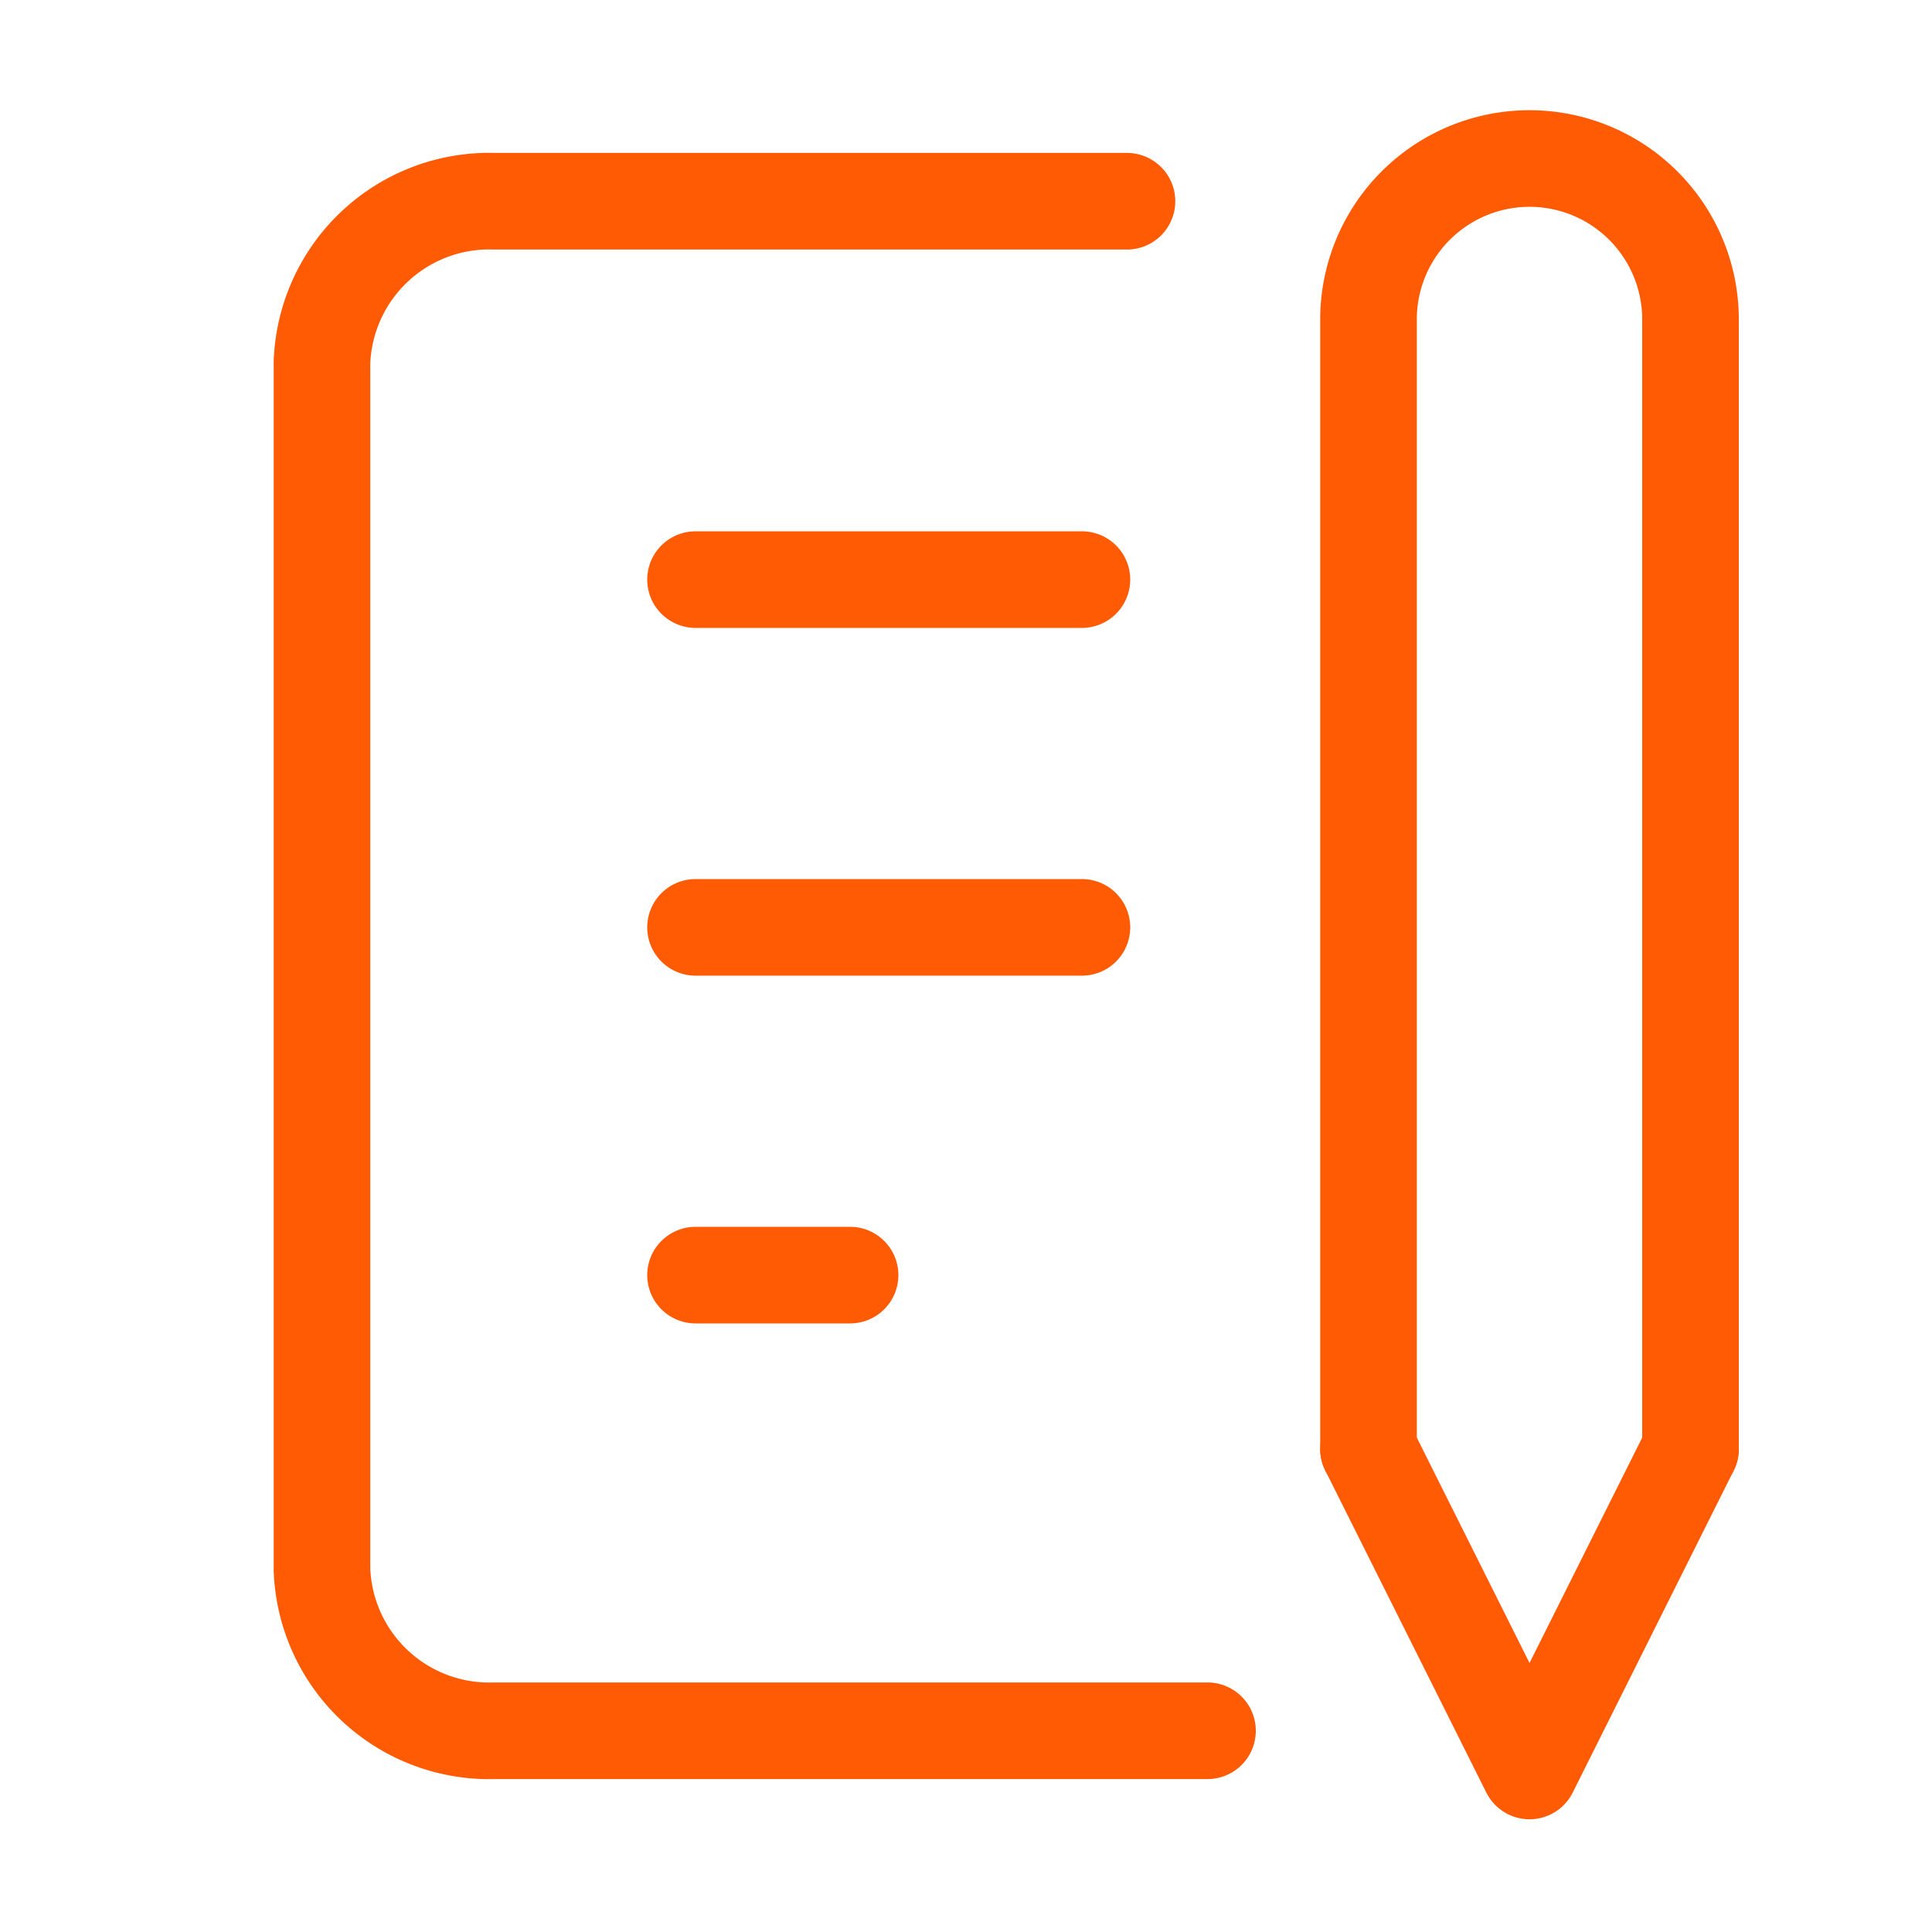
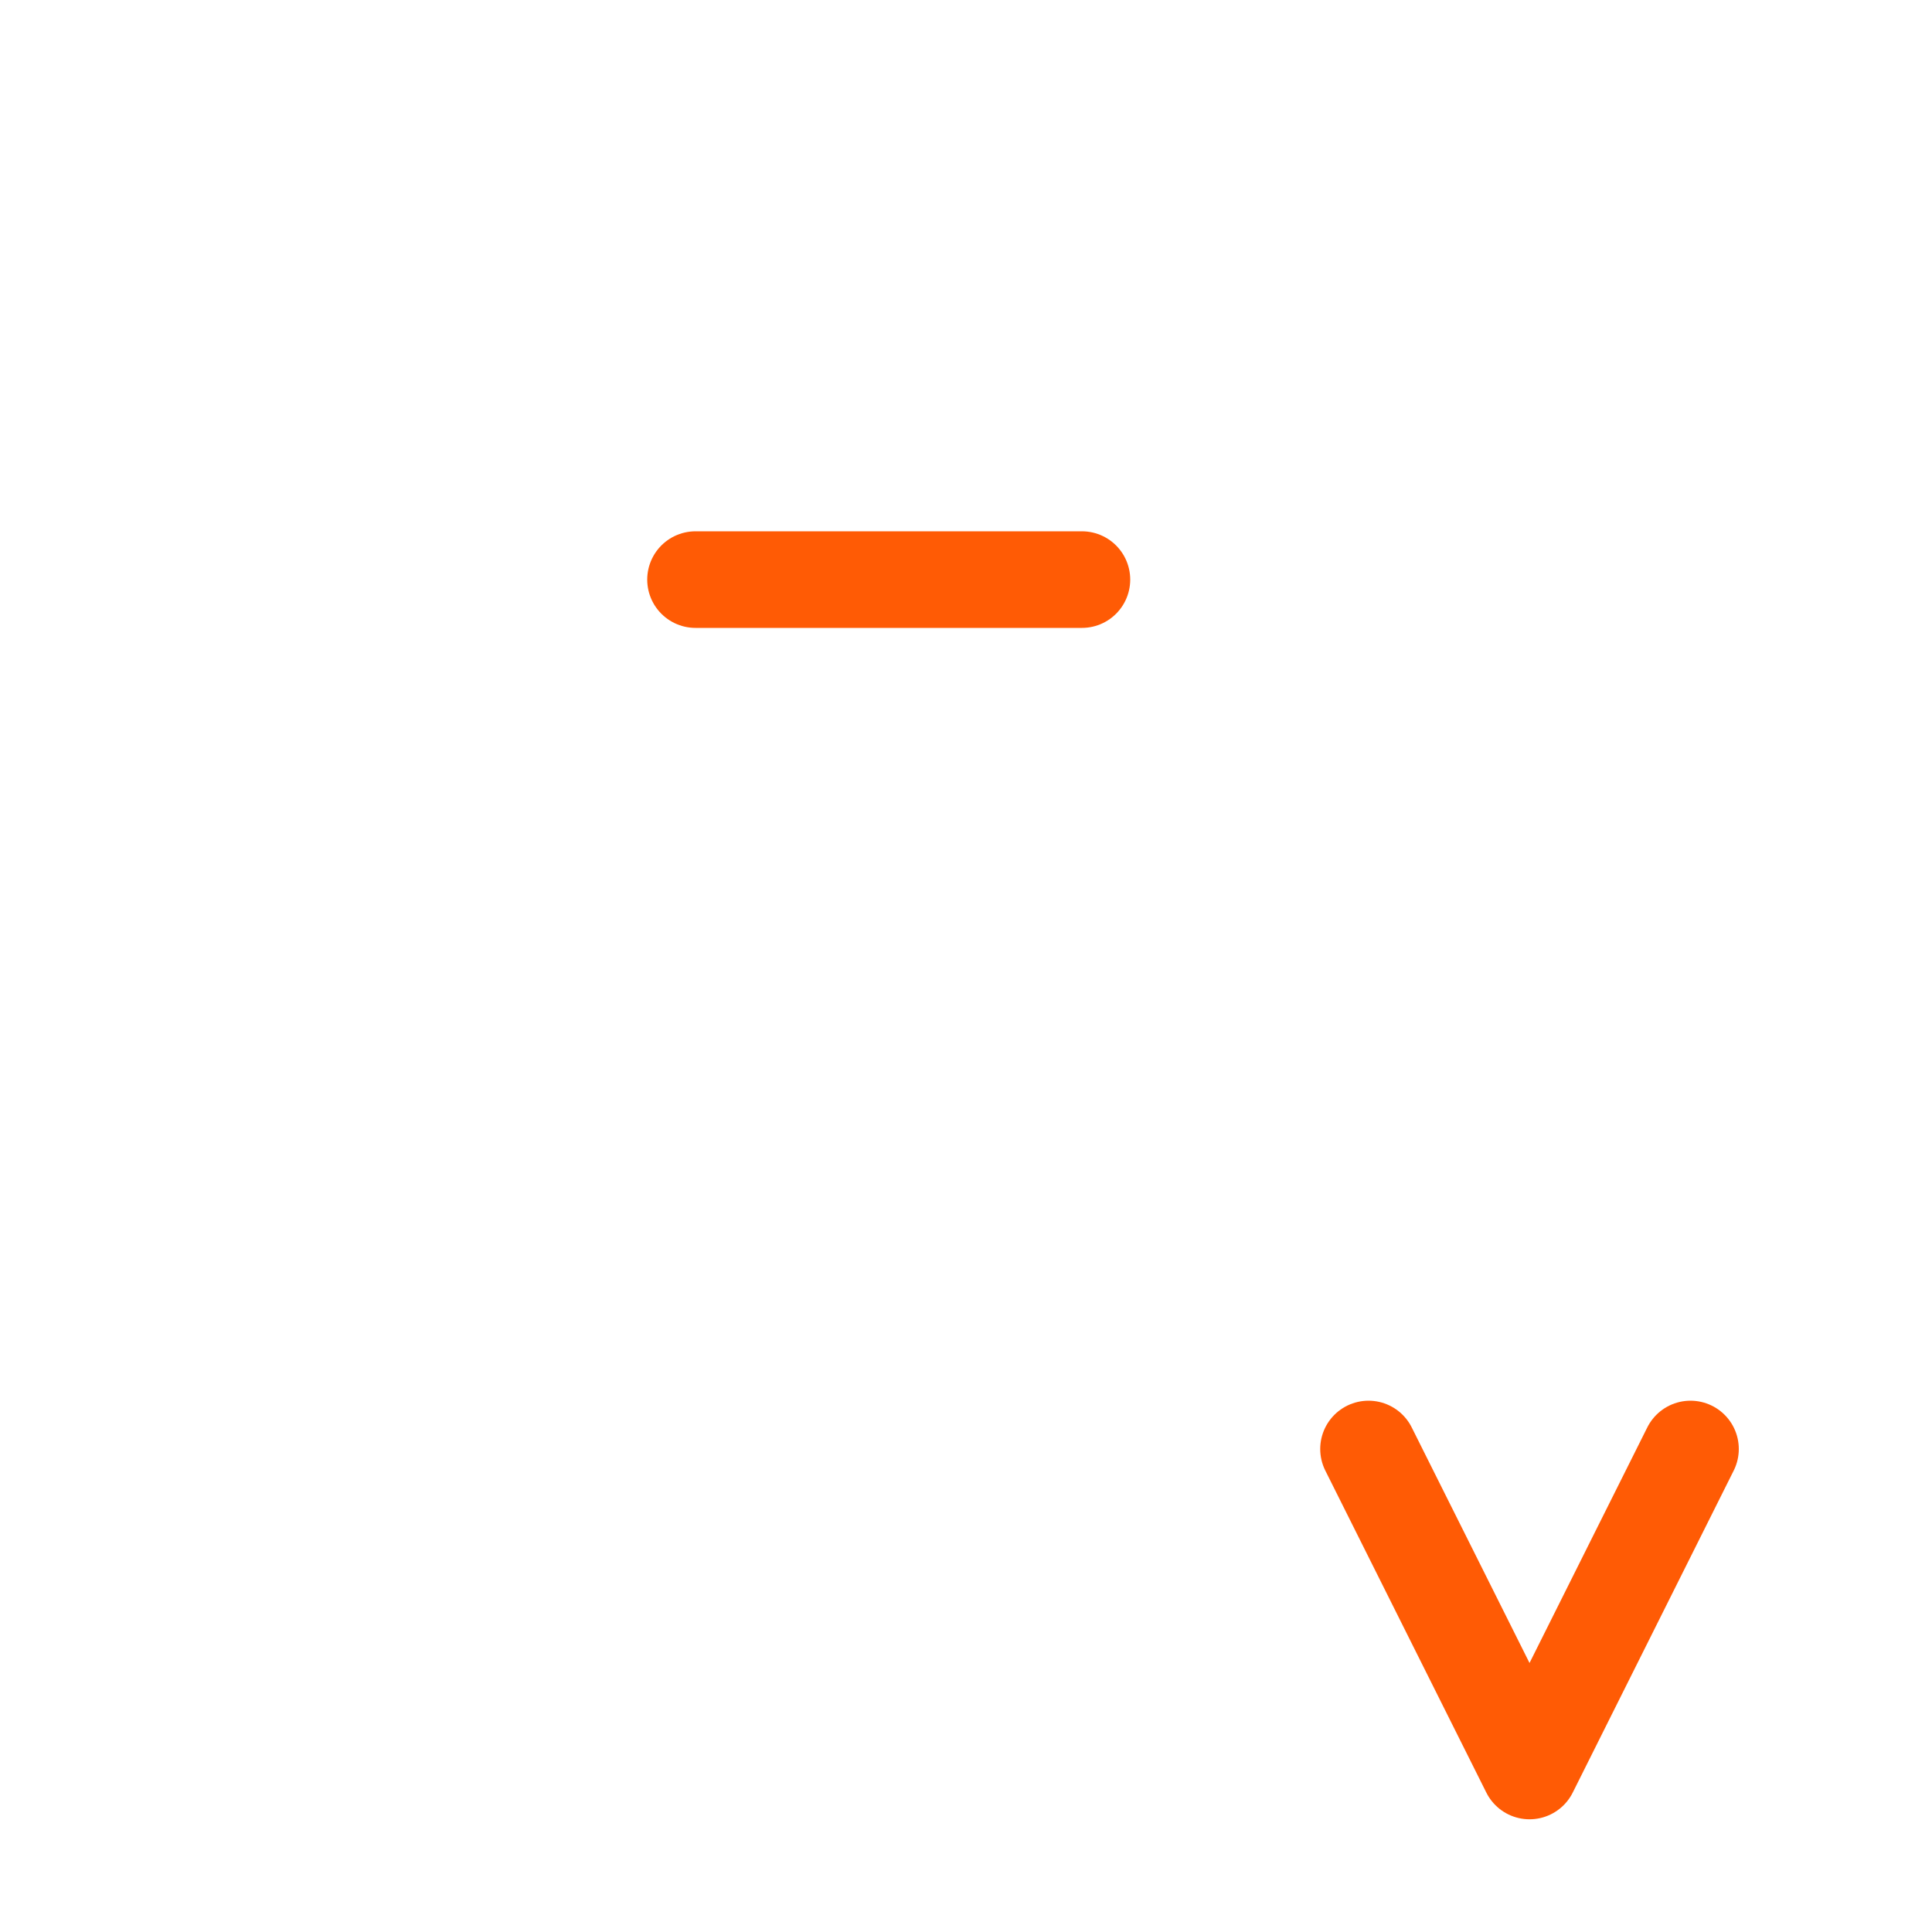
<svg xmlns="http://www.w3.org/2000/svg" id="_797_me_h" data-name="797_me_h" width="50" height="50" viewBox="0 0 50 50">
-   <rect id="長方形_106" data-name="長方形 106" width="50" height="50" fill="none" />
  <line id="線_6" data-name="線 6" x2="10" transform="translate(18 15)" fill="none" stroke="#ff5b05" stroke-linecap="round" stroke-linejoin="round" stroke-width="2.5" />
-   <line id="線_7" data-name="線 7" x2="10" transform="translate(18 24)" fill="none" stroke="#ff5b05" stroke-linecap="round" stroke-linejoin="round" stroke-width="2.5" />
-   <line id="線_8" data-name="線 8" x2="4" transform="translate(18 33)" fill="none" stroke="#ff5b05" stroke-linecap="round" stroke-linejoin="round" stroke-width="2.5" />
-   <path id="パス_164" data-name="パス 164" d="M28.833,5H12.479A4.333,4.333,0,0,0,8,9.167v31.25a4.333,4.333,0,0,0,4.479,4.167H30.917" transform="translate(0.333 0.208)" fill="none" stroke="#ff5b05" stroke-linecap="round" stroke-linejoin="round" stroke-width="2.5" />
  <path id="パス_165" data-name="パス 165" d="M34,36l4.167,8.333L42.333,36" transform="translate(1.417 1.5)" fill="none" stroke="#ff5b05" stroke-linecap="round" stroke-linejoin="round" stroke-width="2.5" />
-   <path id="パス_166" data-name="パス 166" d="M42.333,37.333V8.167a4.167,4.167,0,1,0-8.333,0V37.333" transform="translate(1.417 0.167)" fill="none" stroke="#ff5b05" stroke-linecap="round" stroke-linejoin="round" stroke-width="2.5" />
</svg>